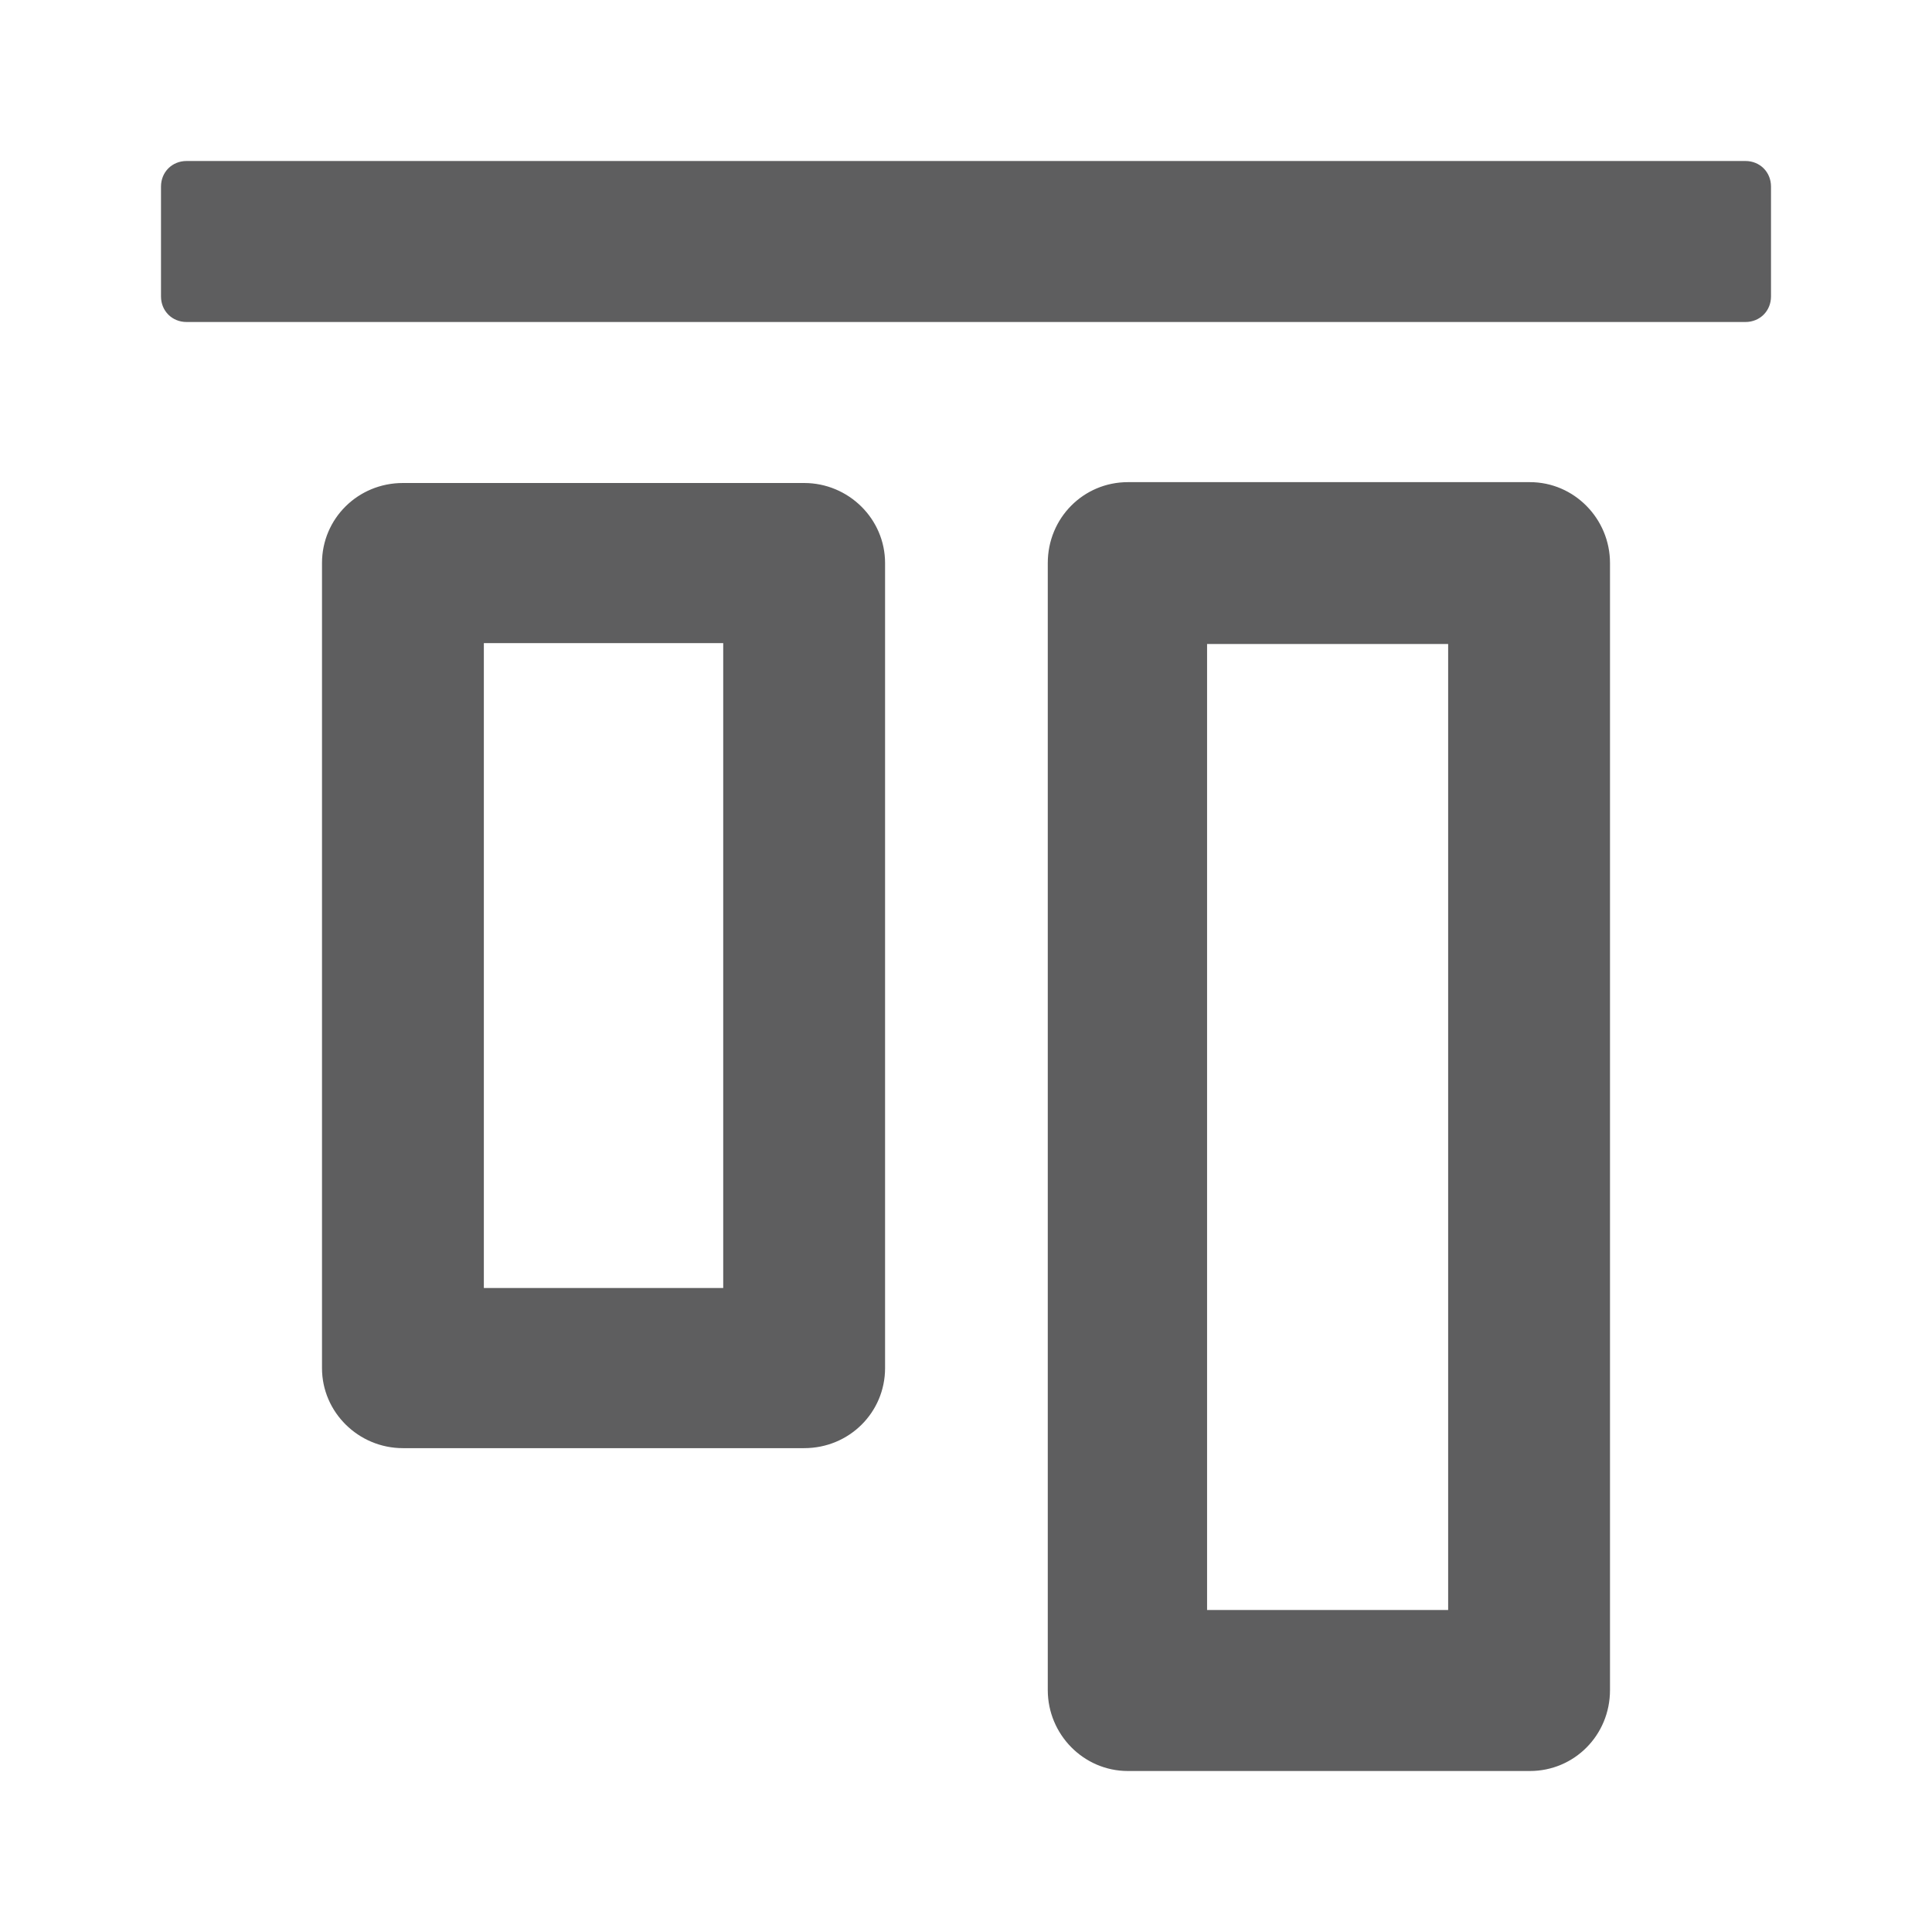
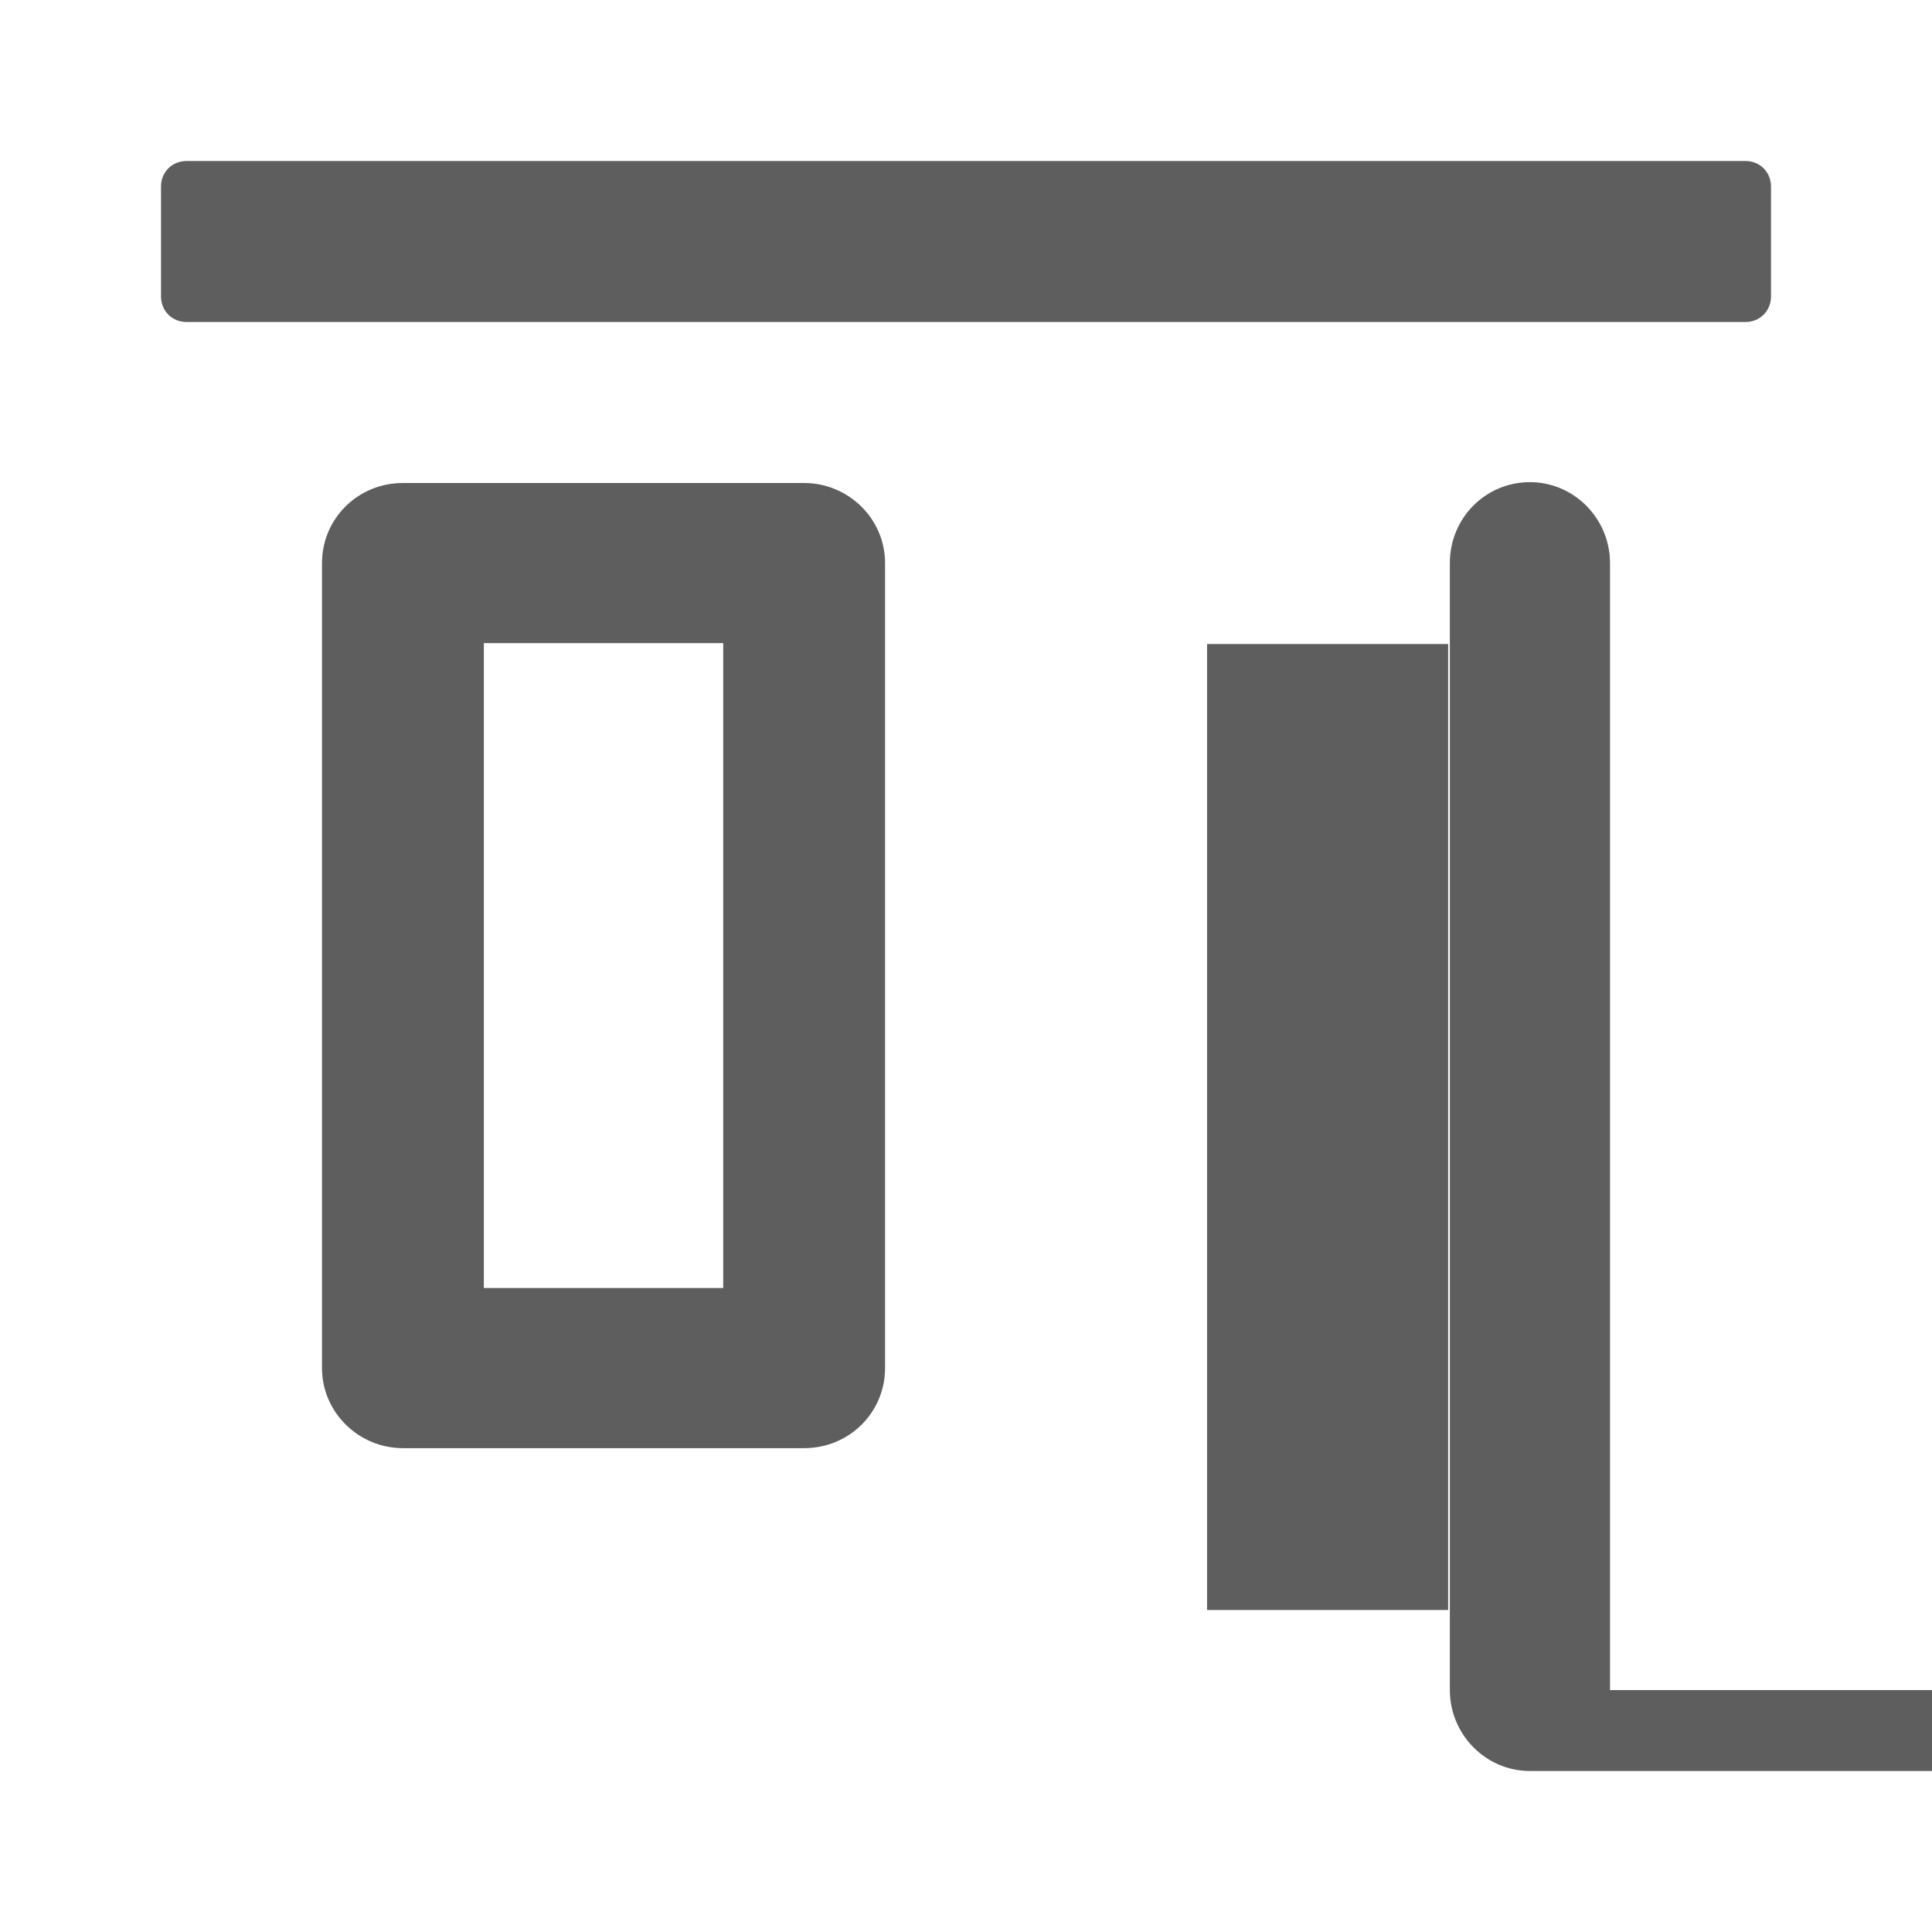
<svg xmlns="http://www.w3.org/2000/svg" id="_レイヤー_1" width="22.68" height="22.68" viewBox="0 0 22.68 22.68">
  <defs>
    <style>.cls-1{fill:none;}.cls-2{fill:#5e5e5f;}</style>
  </defs>
  <rect class="cls-1" x="0" y="0" width="22.68" height="22.68" />
-   <path class="cls-2" d="M20.49,3.78H2.19c-.17,0-.3-.13-.3-.3v-1.29c0-.17.13-.3.3-.3h18.3c.17,0,.3.13.3.3v1.29c0,.17-.13.3-.3.3ZM18.9,19.84V6.61c0-.52-.42-.95-.94-.95h-4.72c-.52,0-.94.42-.94.95v13.23c0,.52.42.95.94.95h4.72c.52,0,.94-.42.94-.95ZM14.17,7.56h2.83v11.34h-2.83V7.56ZM10.39,16.07V6.61c0-.52-.43-.94-.95-.94h-4.71c-.53,0-.95.42-.95.94v9.45c0,.52.43.94.95.94h4.71c.53,0,.95-.42.95-.94ZM5.68,7.55h2.81v7.57h-2.81v-7.57Z" />
-   <rect class="cls-1" x="0" y="0" width="22.68" height="22.68" transform="translate(22.68 22.68) rotate(-180)" />
+   <path class="cls-2" d="M20.49,3.78H2.19c-.17,0-.3-.13-.3-.3v-1.29c0-.17.13-.3.3-.3h18.3c.17,0,.3.13.3.3v1.29c0,.17-.13.3-.3.3ZM18.9,19.84V6.61c0-.52-.42-.95-.94-.95c-.52,0-.94.42-.94.95v13.23c0,.52.42.95.94.95h4.72c.52,0,.94-.42.94-.95ZM14.17,7.56h2.83v11.34h-2.83V7.56ZM10.39,16.07V6.61c0-.52-.43-.94-.95-.94h-4.71c-.53,0-.95.42-.95.94v9.45c0,.52.43.94.95.94h4.71c.53,0,.95-.42.95-.94ZM5.68,7.55h2.81v7.57h-2.81v-7.57Z" />
</svg>